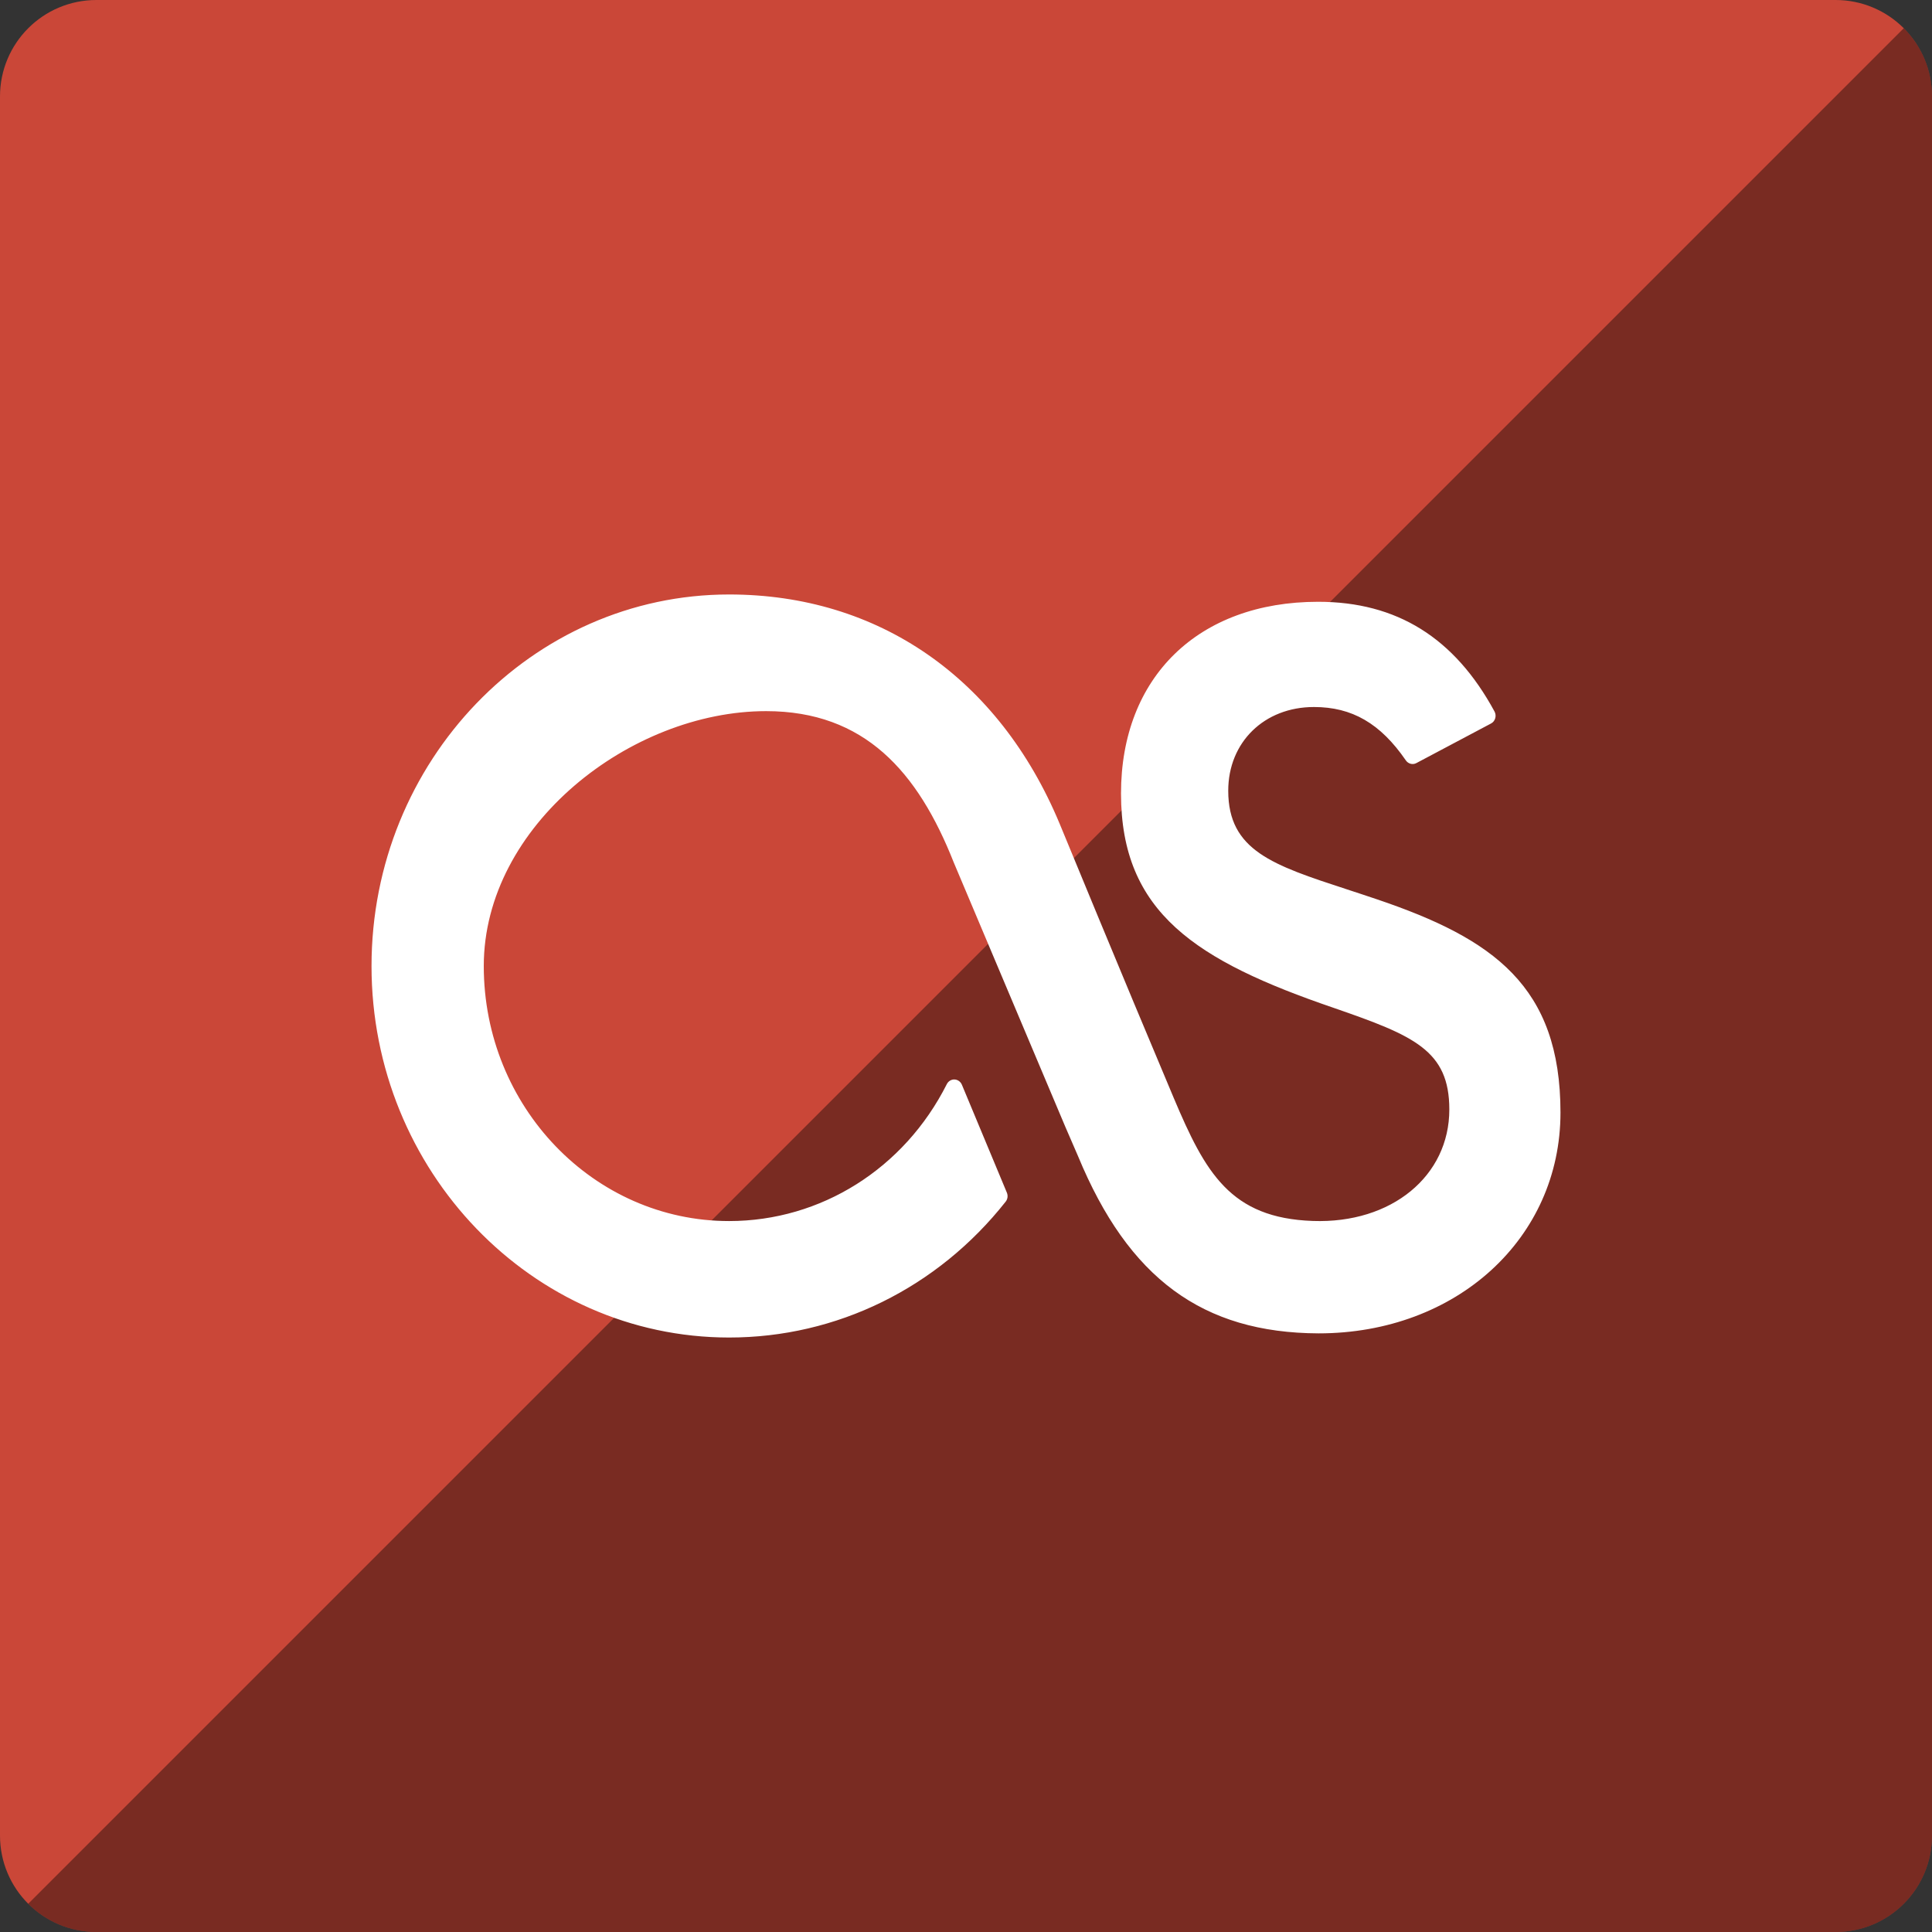
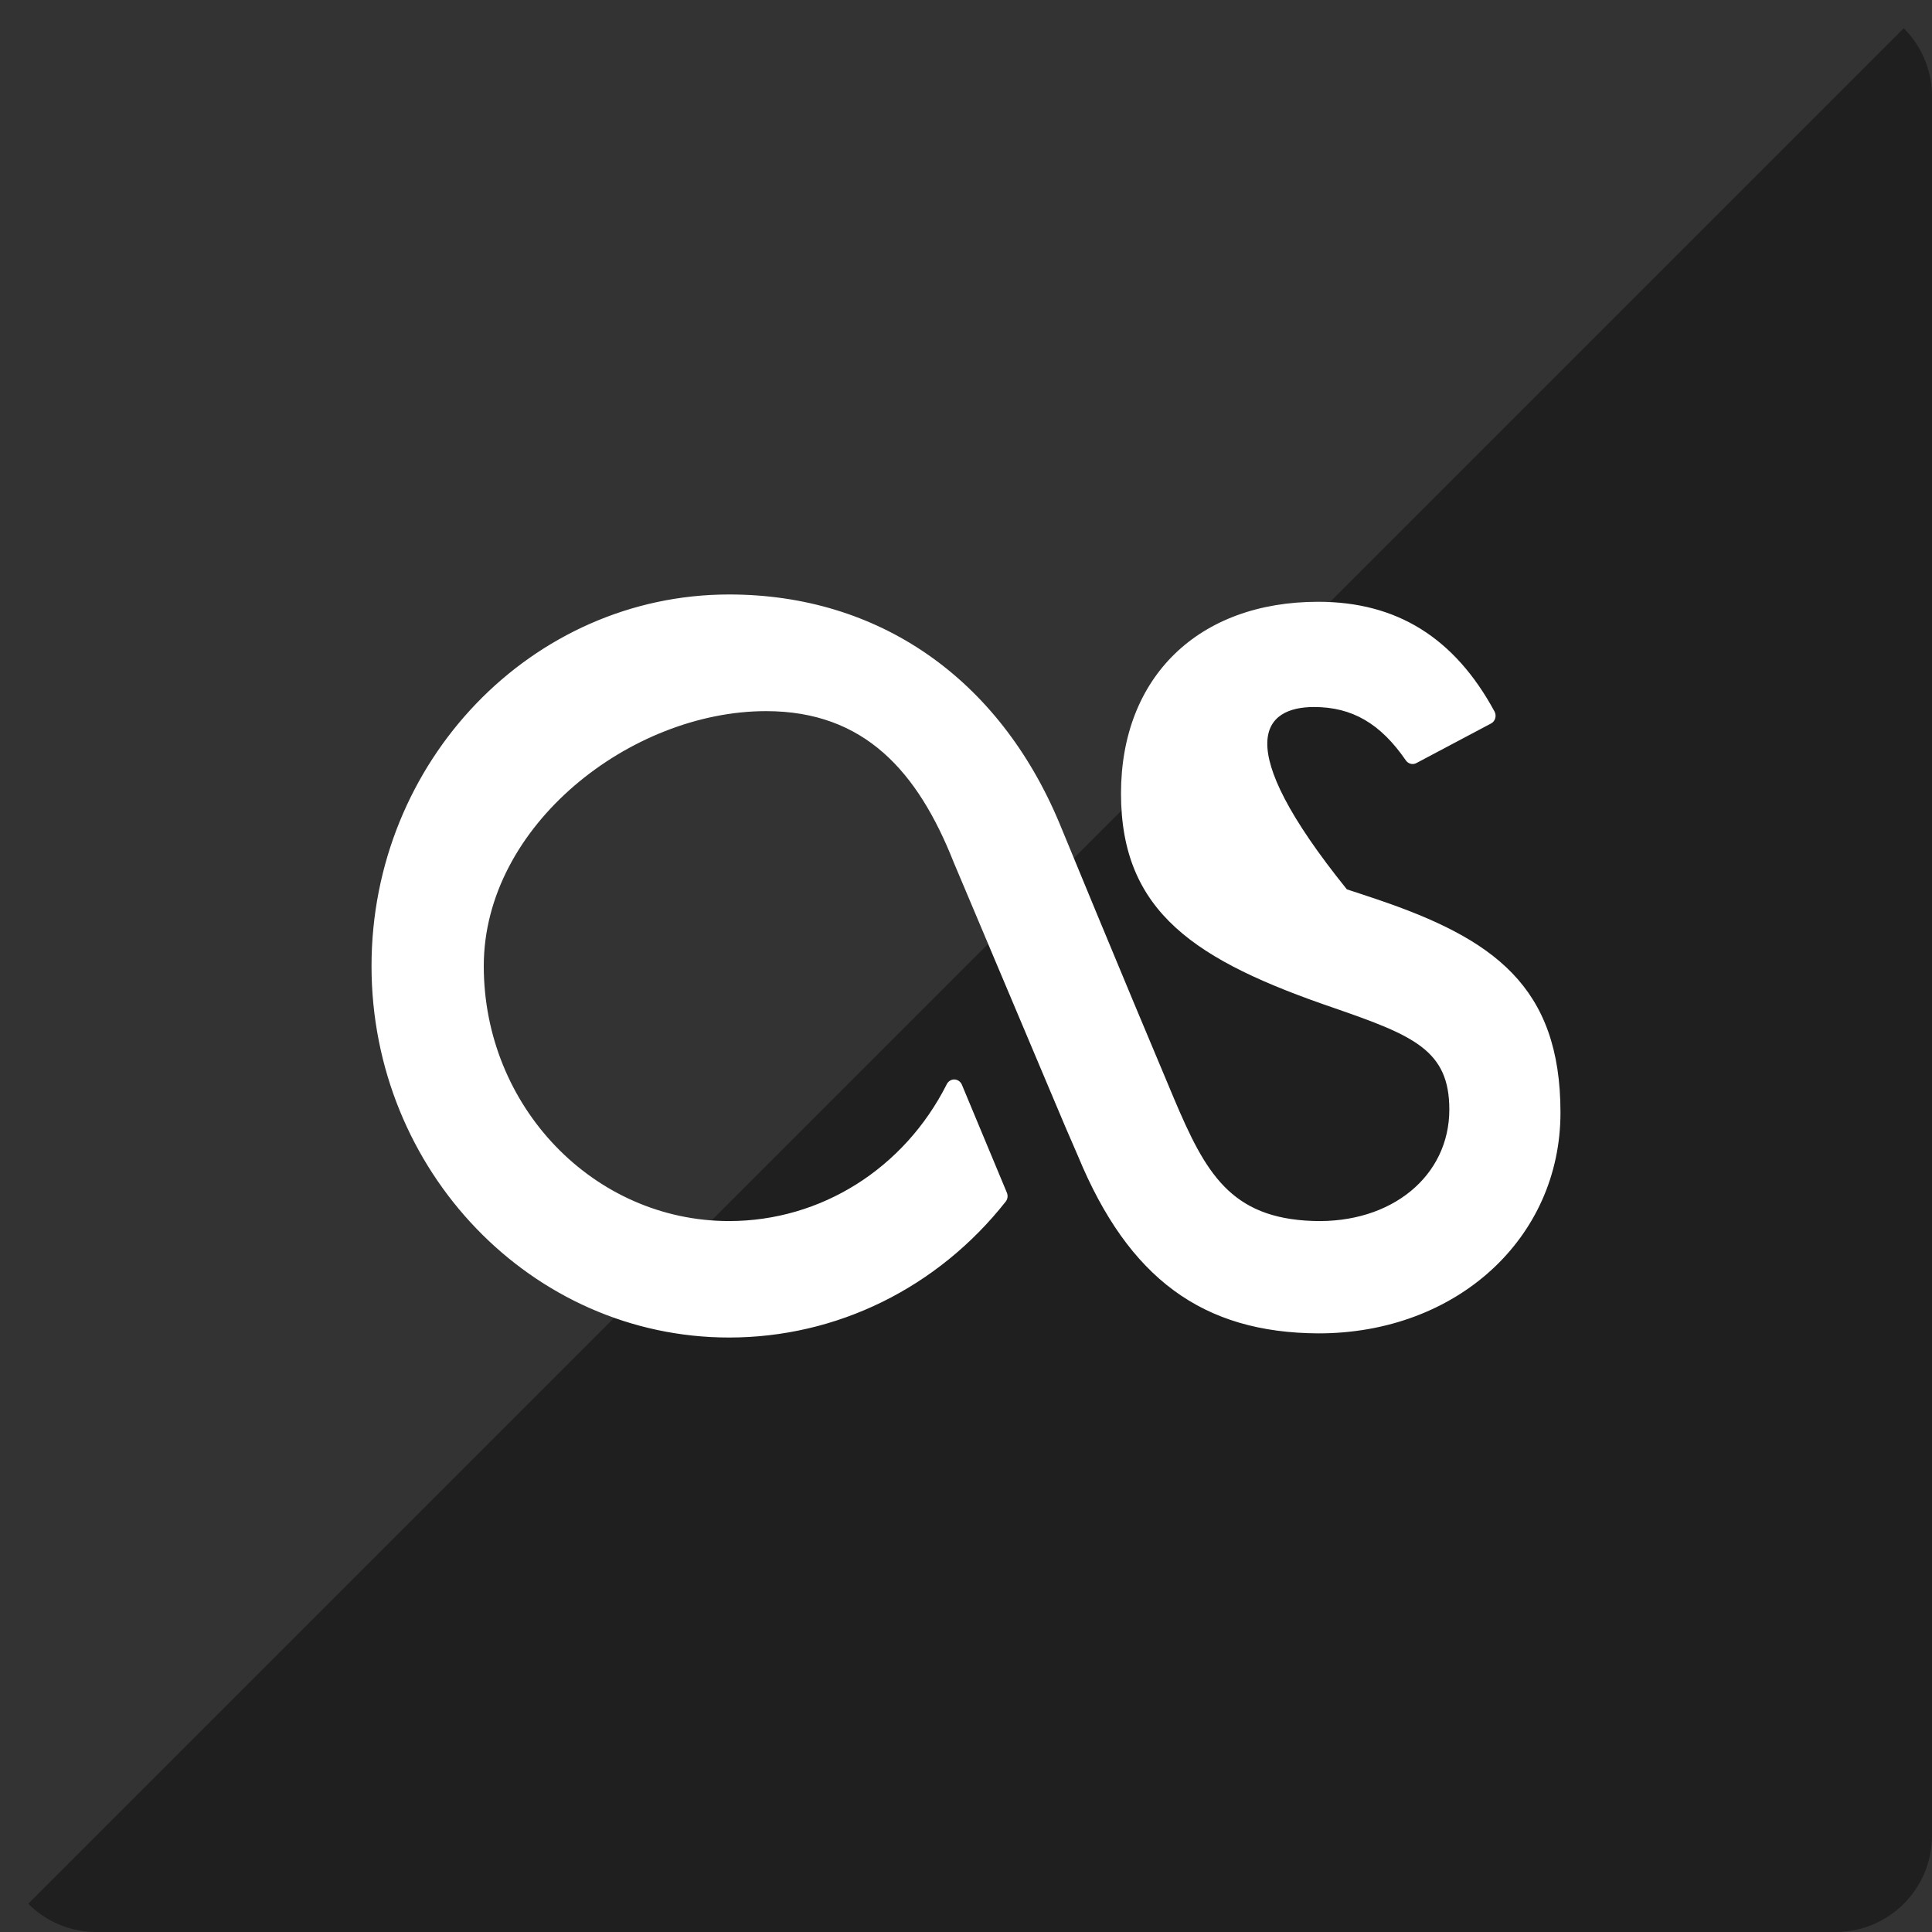
<svg xmlns="http://www.w3.org/2000/svg" height="60px" version="1.1" viewBox="0 0 60 60" width="60px">
  <rect x="0" y="0" width="60" height="60" fill="#333333" stroke="none" />
  <title />
  <desc />
  <defs />
  <g fill="none" fill-rule="evenodd" id="soical" stroke="none" stroke-width="1">
    <g id="social" transform="translate(-173, -338)">
      <g id="slices" transform="translate(173, 138)" />
      <g fill="#CA4738" id="square-flat" transform="translate(173, 138)">
-         <path d="M2.996,200 L57.004,200 C58.659,200 60,201.337 60,202.996 L60,257.004 C60,258.659 58.663,260 57.004,260 L2.996,260 C1.341,260 0,258.663 0,257.004 L0,202.996 C0,201.341 1.337,200 2.996,200 Z" id="square-21" />
-       </g>
+         </g>
      <g fill="#000000" fill-opacity="0.4" id="square-gloss" transform="translate(173, 138)">
        <path d="M59.123,200.877 C59.665,201.418 60,202.167 60,202.996 L60,257.004 C60,258.659 58.663,260 57.004,260 L2.996,260 C2.168,260 1.419,259.665 0.877,259.123 L59.123,200.877 Z" id="square-21" />
      </g>
      <g fill="#FFFFFF" id="icon" transform="translate(182, 150)">
-         <path d="M32.828,215.619 C30.53,214.868 29.144,214.415 29.144,212.557 C29.144,211.049 30.264,209.957 31.806,209.957 C32.989,209.957 33.87,210.466 34.66,211.615 C34.734,211.722 34.873,211.76 34.987,211.698 L37.307,210.468 C37.369,210.436 37.416,210.377 37.436,210.306 C37.456,210.236 37.448,210.162 37.414,210.097 C36.171,207.804 34.379,206.689 31.936,206.689 C28.217,206.689 25.814,209.026 25.814,212.642 C25.814,216.34 28.139,217.837 32.427,219.303 C34.911,220.163 36.01,220.619 36.01,222.457 C36.01,224.521 34.218,226.005 31.772,225.918 C29.209,225.829 28.432,224.417 27.455,222.106 C25.804,218.191 23.924,213.62 23.906,213.576 C22.02,209.054 18.279,206.462 13.644,206.462 C7.521,206.462 2.538,211.638 2.538,218.002 C2.538,224.362 7.521,229.538 13.644,229.538 C16.984,229.538 20.115,228.001 22.233,225.317 C22.294,225.239 22.308,225.134 22.27,225.041 L20.871,221.684 C20.831,221.591 20.741,221.528 20.643,221.524 C20.542,221.52 20.451,221.578 20.405,221.667 C19.083,224.292 16.493,225.921 13.644,225.921 C9.441,225.921 6.024,222.37 6.024,218.002 C6.024,213.634 10.59,210.085 14.792,210.085 C17.851,210.085 19.506,211.968 20.619,214.783 L24.082,222.988 L24.481,223.909 C26.047,227.697 28.346,229.395 31.949,229.409 C36.232,229.409 39.462,226.46 39.462,222.552 C39.462,218.624 37.373,217.152 33.766,215.93 C33.442,215.82 33.129,215.718 32.828,215.619 Z" id="last.fm" />
+         <path d="M32.828,215.619 C29.144,211.049 30.264,209.957 31.806,209.957 C32.989,209.957 33.87,210.466 34.66,211.615 C34.734,211.722 34.873,211.76 34.987,211.698 L37.307,210.468 C37.369,210.436 37.416,210.377 37.436,210.306 C37.456,210.236 37.448,210.162 37.414,210.097 C36.171,207.804 34.379,206.689 31.936,206.689 C28.217,206.689 25.814,209.026 25.814,212.642 C25.814,216.34 28.139,217.837 32.427,219.303 C34.911,220.163 36.01,220.619 36.01,222.457 C36.01,224.521 34.218,226.005 31.772,225.918 C29.209,225.829 28.432,224.417 27.455,222.106 C25.804,218.191 23.924,213.62 23.906,213.576 C22.02,209.054 18.279,206.462 13.644,206.462 C7.521,206.462 2.538,211.638 2.538,218.002 C2.538,224.362 7.521,229.538 13.644,229.538 C16.984,229.538 20.115,228.001 22.233,225.317 C22.294,225.239 22.308,225.134 22.27,225.041 L20.871,221.684 C20.831,221.591 20.741,221.528 20.643,221.524 C20.542,221.52 20.451,221.578 20.405,221.667 C19.083,224.292 16.493,225.921 13.644,225.921 C9.441,225.921 6.024,222.37 6.024,218.002 C6.024,213.634 10.59,210.085 14.792,210.085 C17.851,210.085 19.506,211.968 20.619,214.783 L24.082,222.988 L24.481,223.909 C26.047,227.697 28.346,229.395 31.949,229.409 C36.232,229.409 39.462,226.46 39.462,222.552 C39.462,218.624 37.373,217.152 33.766,215.93 C33.442,215.82 33.129,215.718 32.828,215.619 Z" id="last.fm" />
      </g>
    </g>
  </g>
</svg>